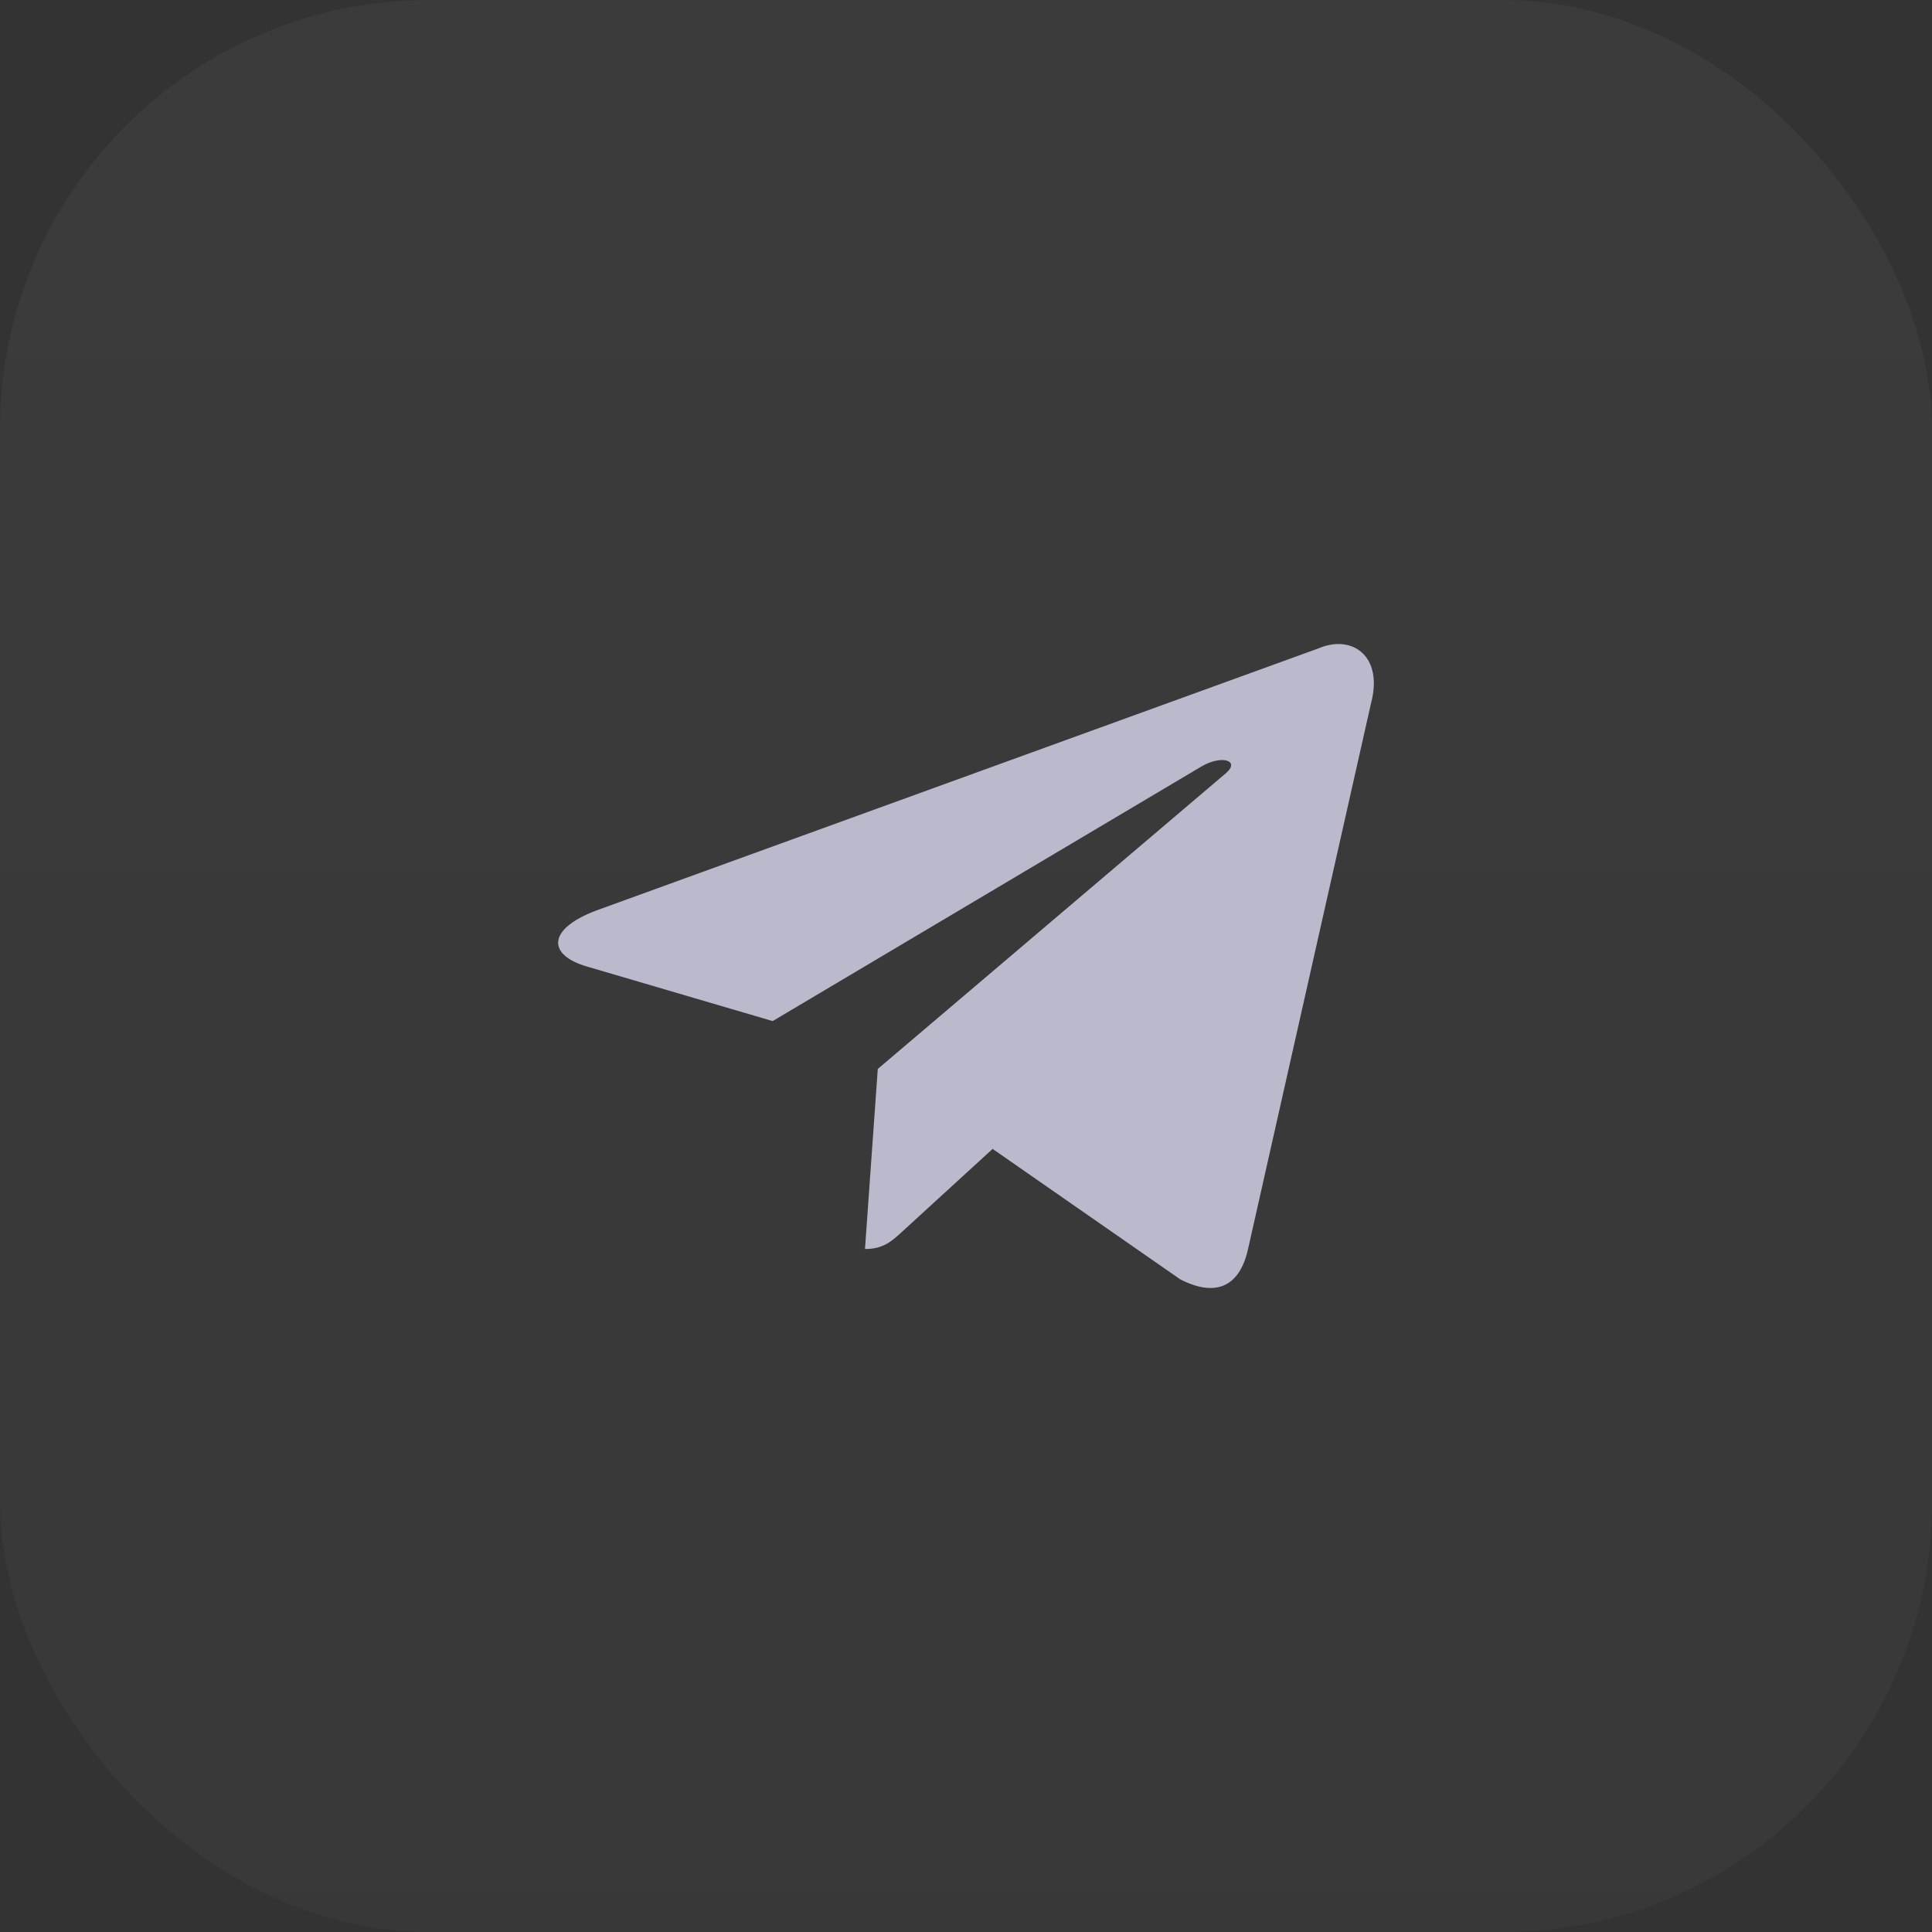
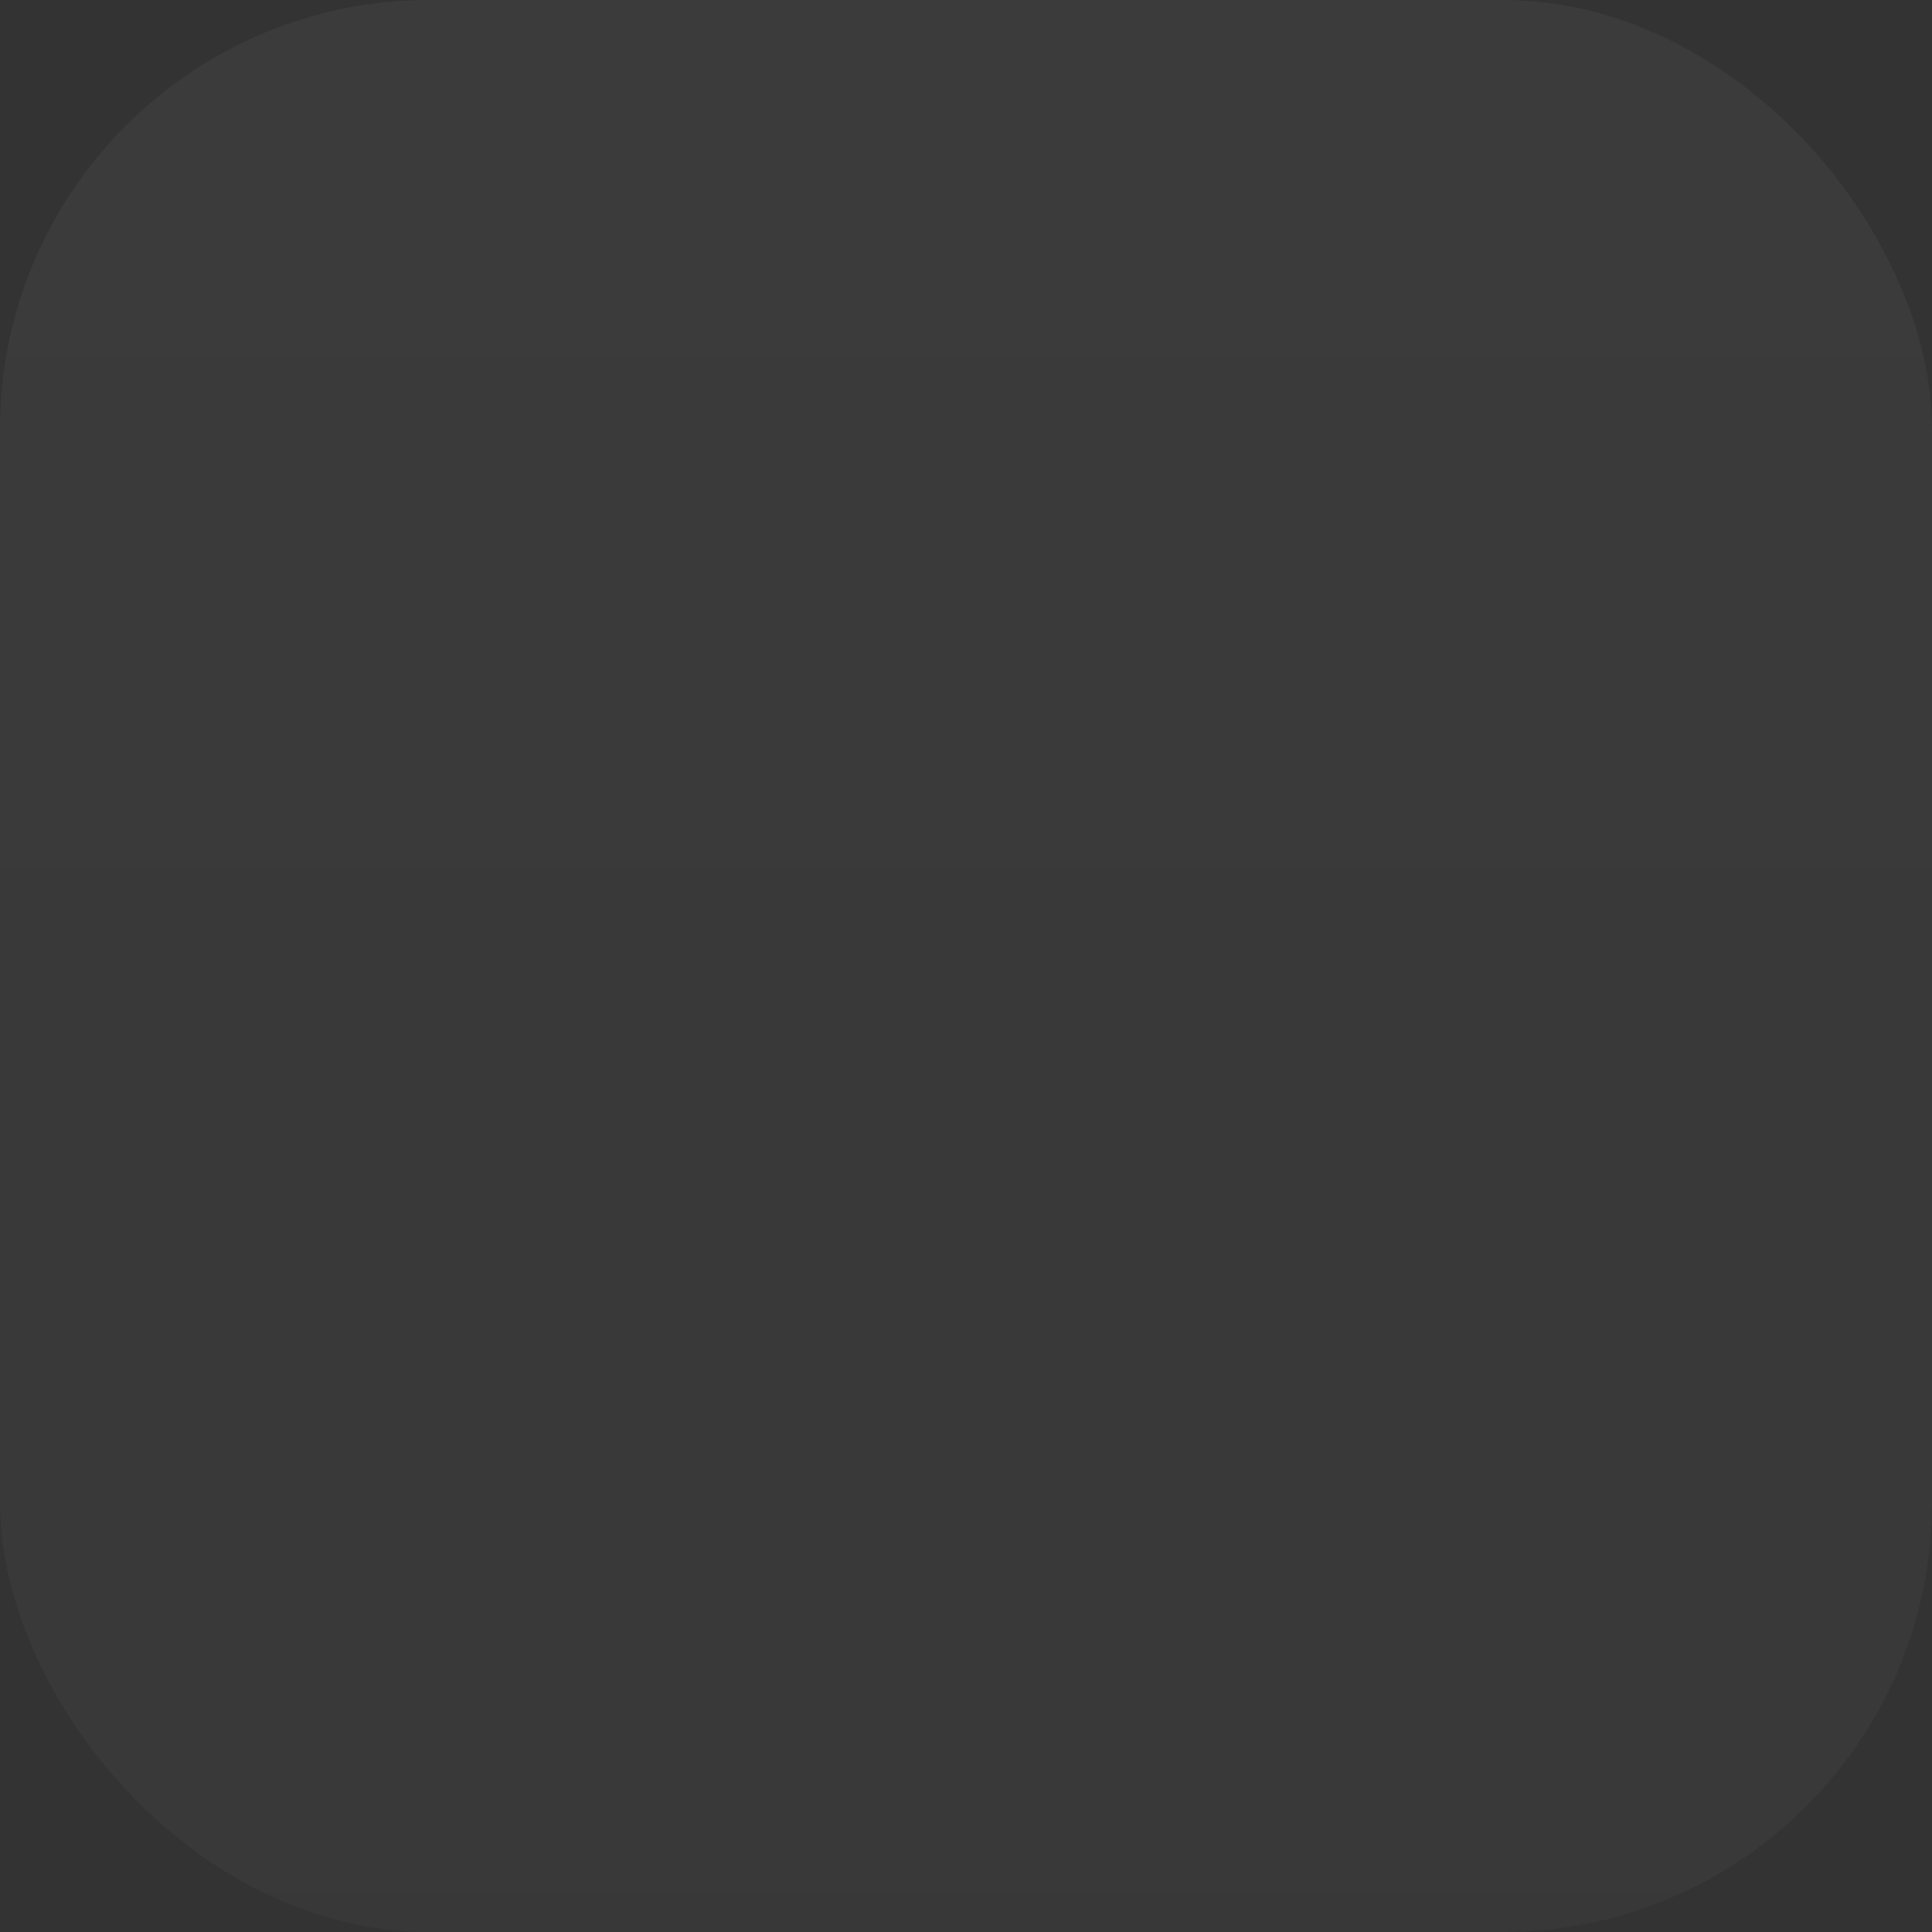
<svg xmlns="http://www.w3.org/2000/svg" width="45" height="45" viewBox="0 0 45 45" fill="none">
  <rect x="0" y="0" width="45" height="45" fill="#333333" stroke="none" />
  <rect width="45" height="45" rx="10" fill="url(#paint0_linear_385_1533)" fill-opacity="0.04" />
-   <path d="M30.718 15.099L13.887 21.208C12.739 21.642 12.745 22.245 13.677 22.514L17.997 23.783L27.995 17.846C28.468 17.575 28.9 17.72 28.545 18.017L20.445 24.898H20.443L20.445 24.899L20.147 29.092C20.583 29.092 20.776 28.904 21.021 28.681L23.12 26.76L27.485 29.795C28.29 30.213 28.868 29.998 29.069 29.094L31.934 16.38C32.228 15.273 31.485 14.772 30.718 15.099Z" fill="#BABACC" />
  <defs>
    <linearGradient id="paint0_linear_385_1533" x1="22.5" y1="0" x2="22.5" y2="45" gradientUnits="userSpaceOnUse">
      <stop stop-color="white" />
      <stop offset="1" stop-color="white" stop-opacity="0.63" />
    </linearGradient>
  </defs>
</svg>